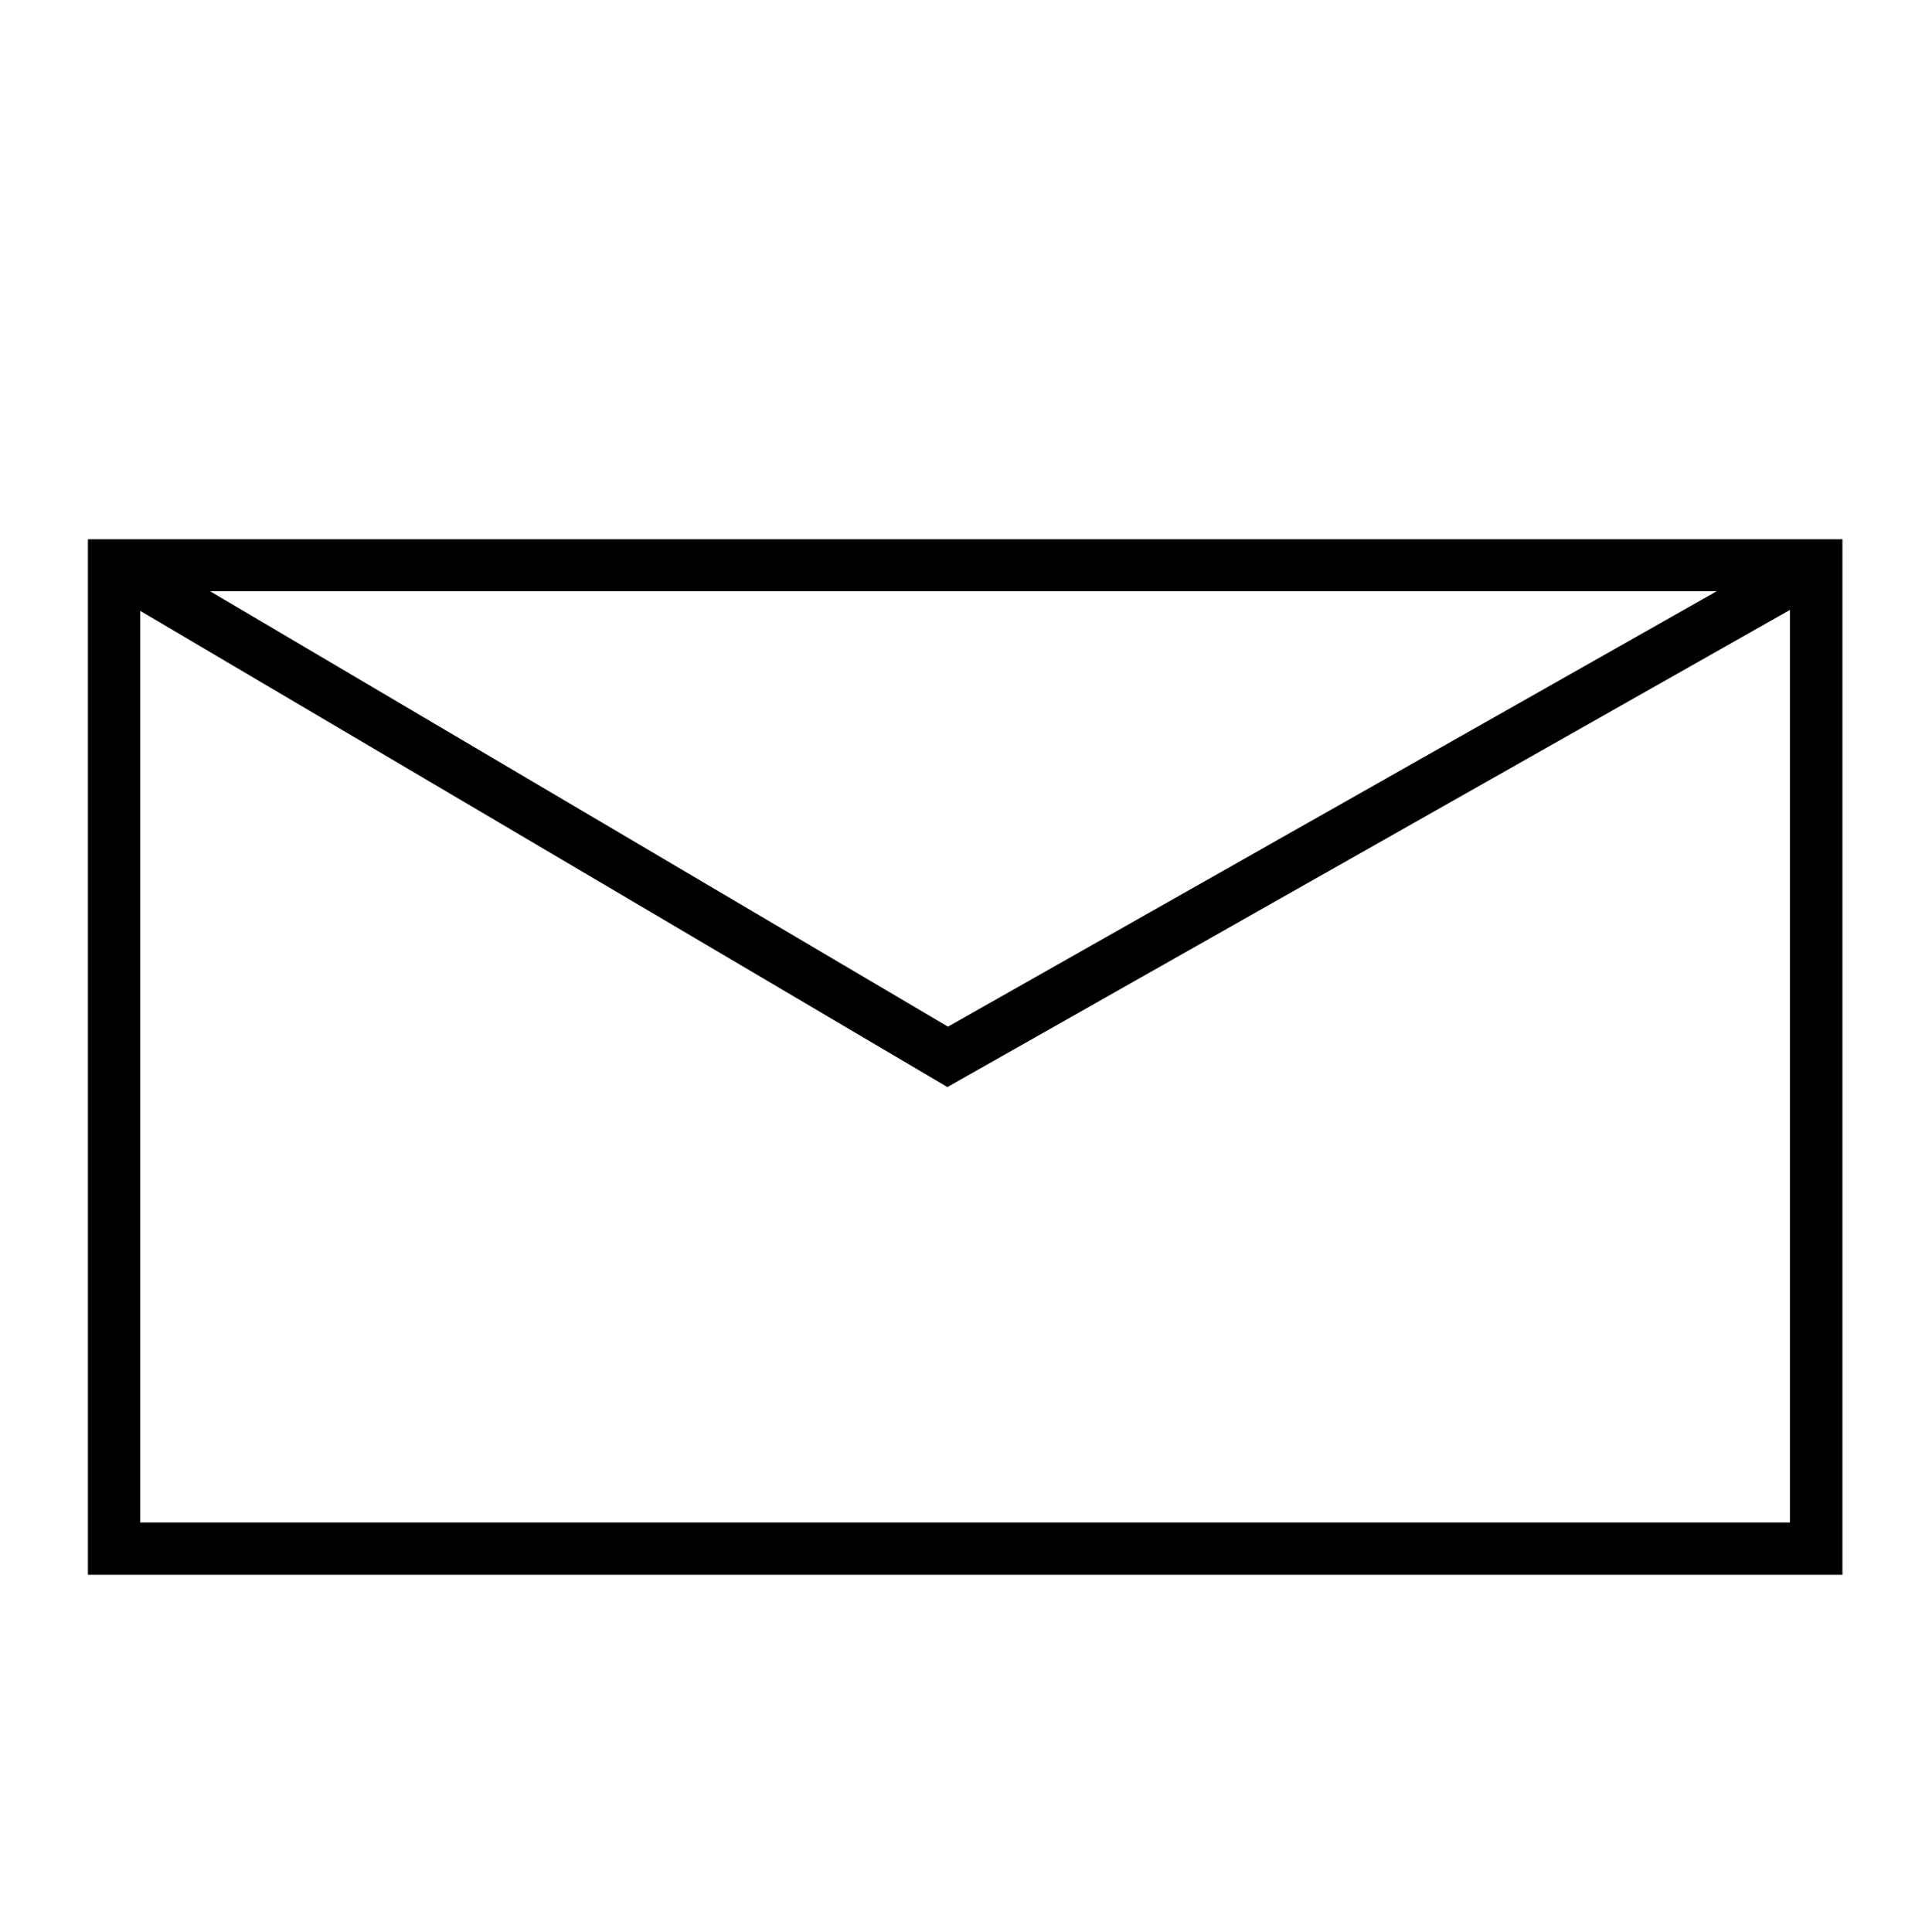
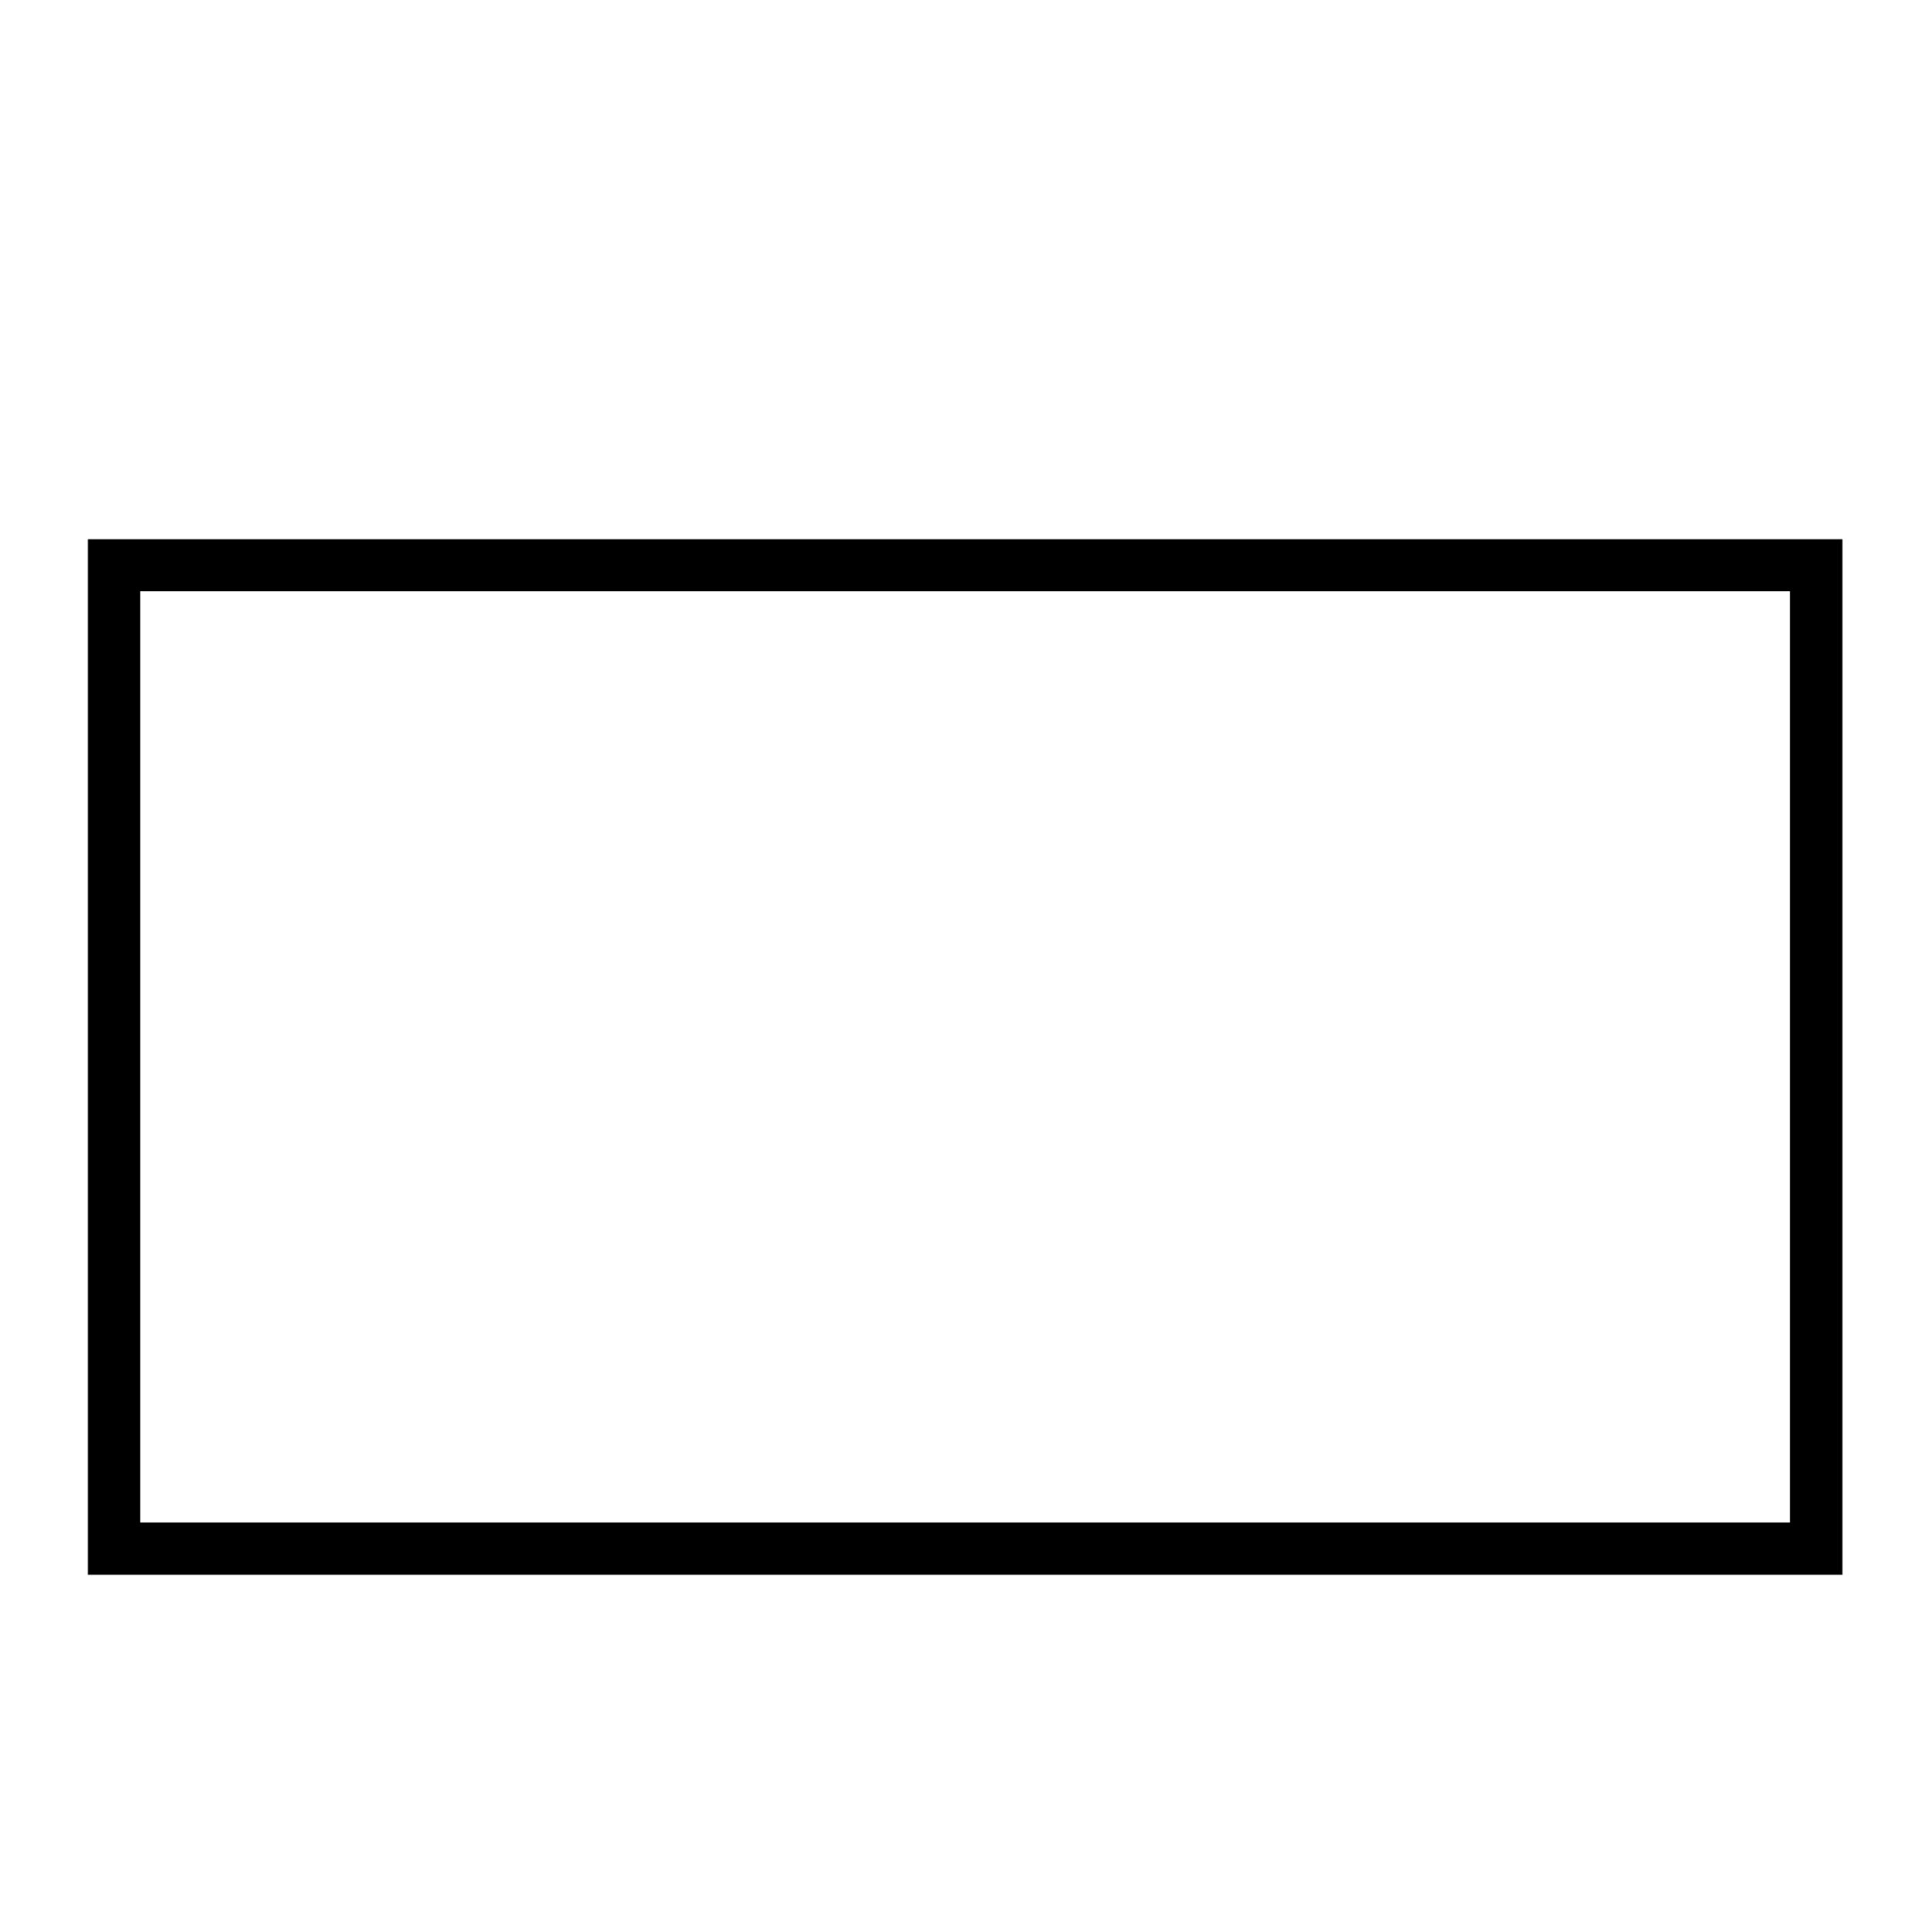
<svg xmlns="http://www.w3.org/2000/svg" id="Layer_1" data-name="Layer 1" viewBox="0 0 119.79 120.41">
  <defs>
    <style>.cls-1{stroke:#000;stroke-miterlimit:10;stroke-width:0.54px;}</style>
  </defs>
  <path class="cls-1" d="M114.56,97.88H5.75v-64H114.56ZM8.47,95.16H111.83V36.58H8.47Z" />
-   <polygon class="cls-1" points="59.05 67.44 6.42 36.39 7.8 34.04 59.08 64.3 112.52 34.03 113.86 36.4 59.05 67.44" />
</svg>